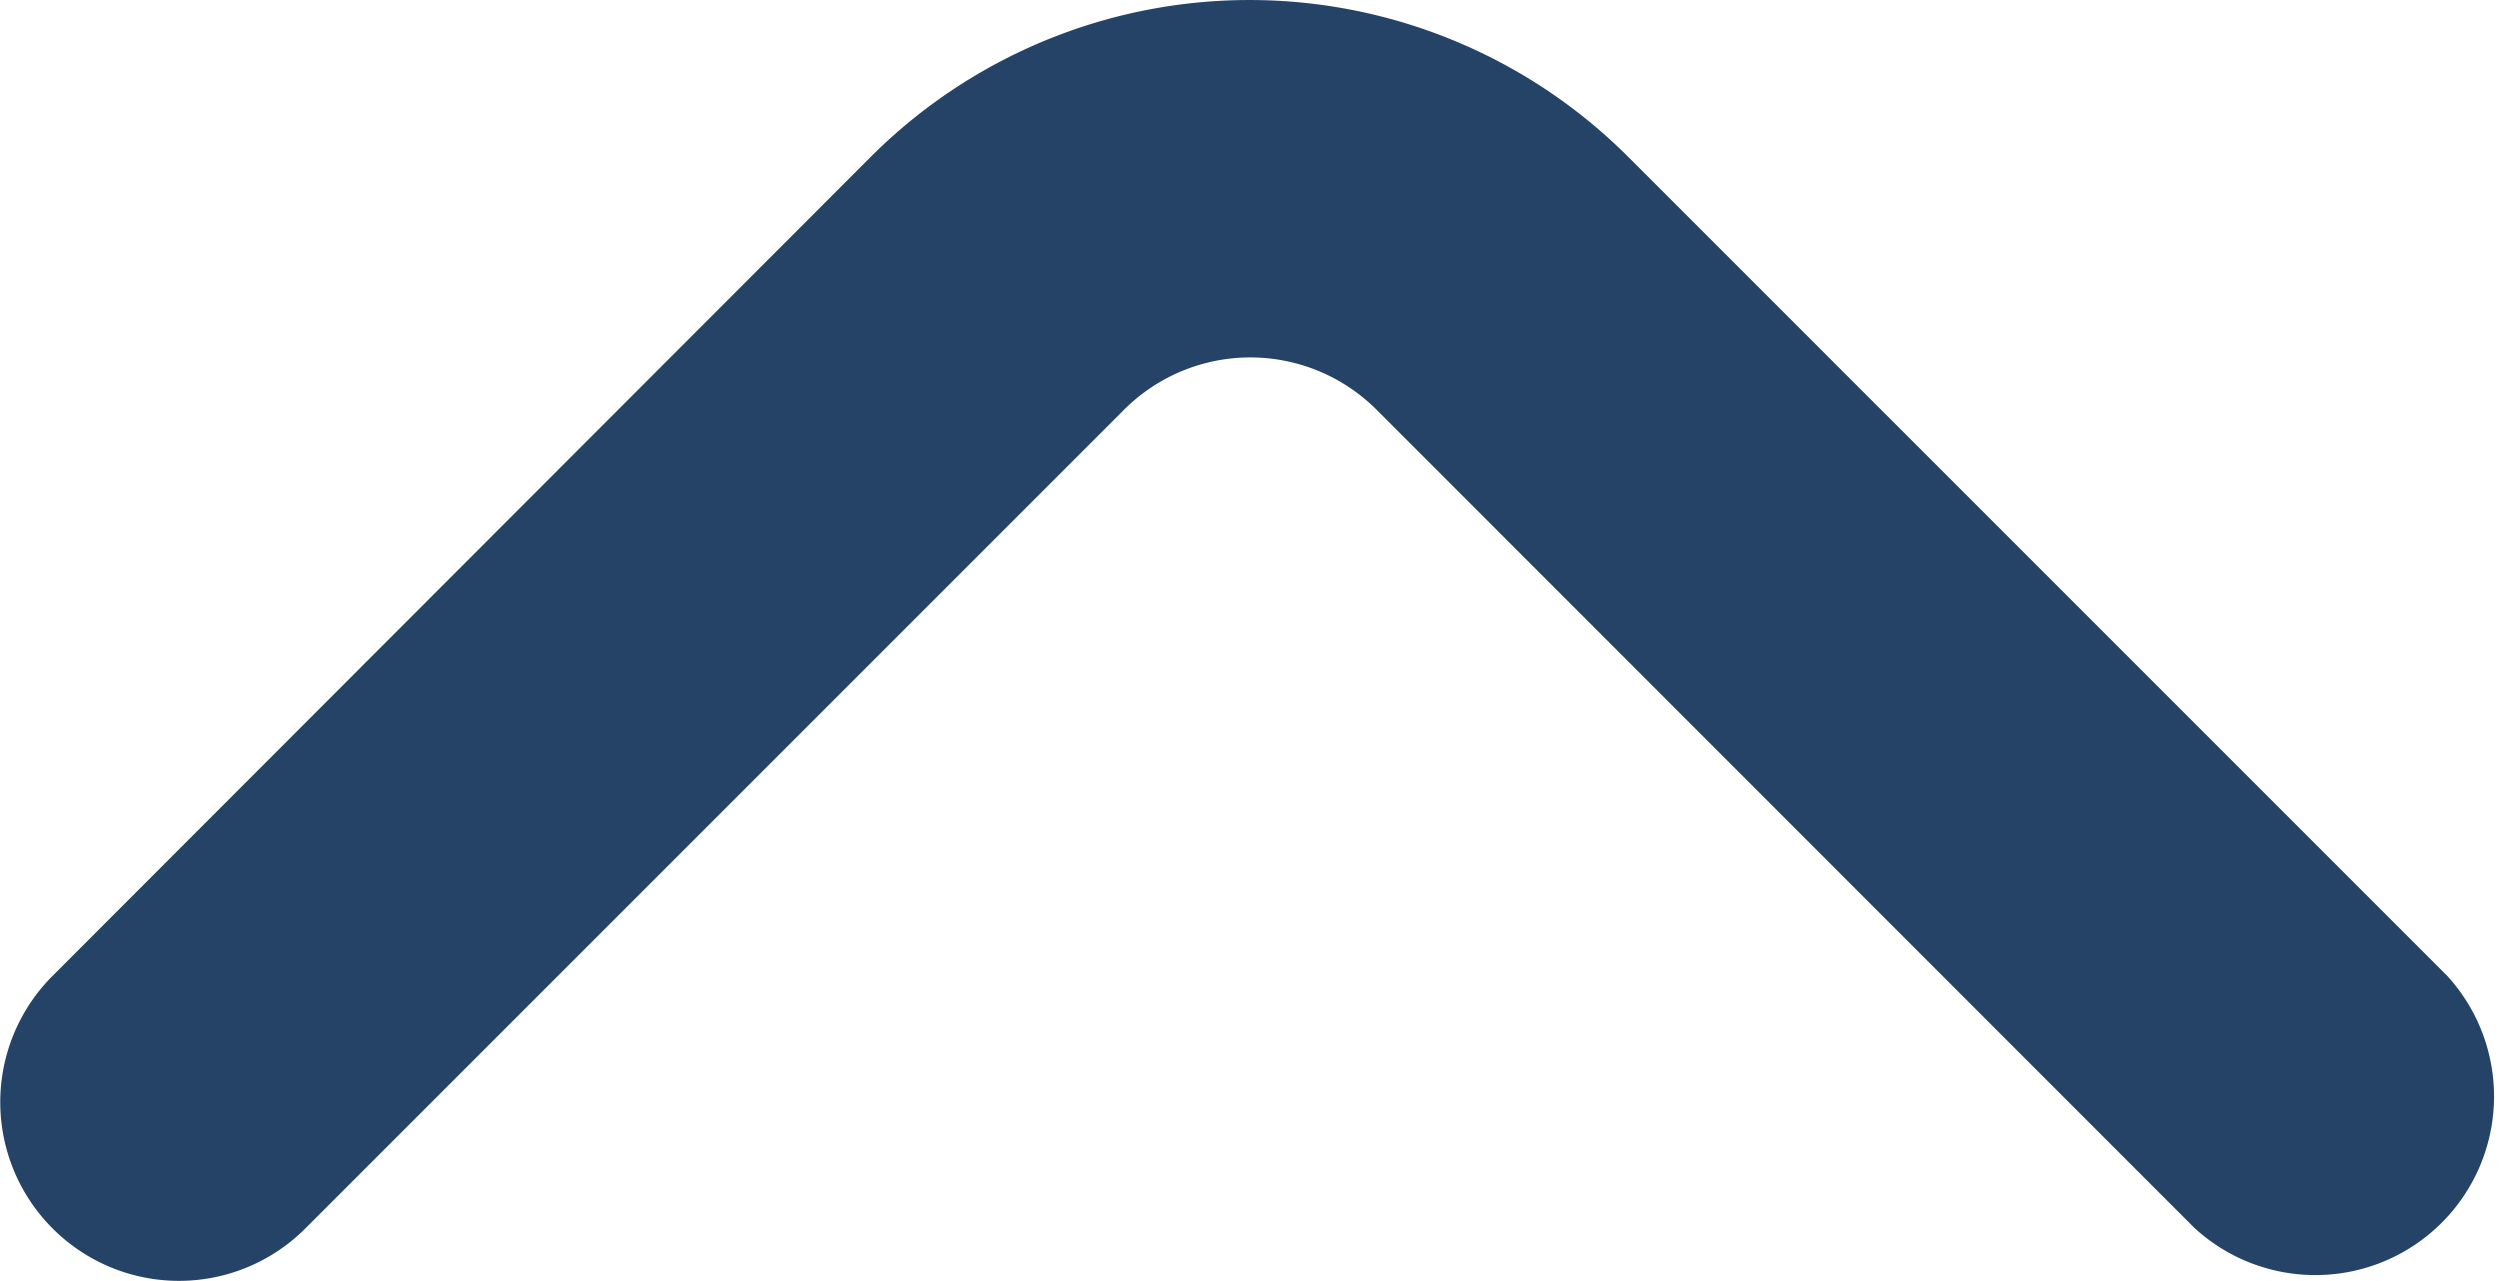
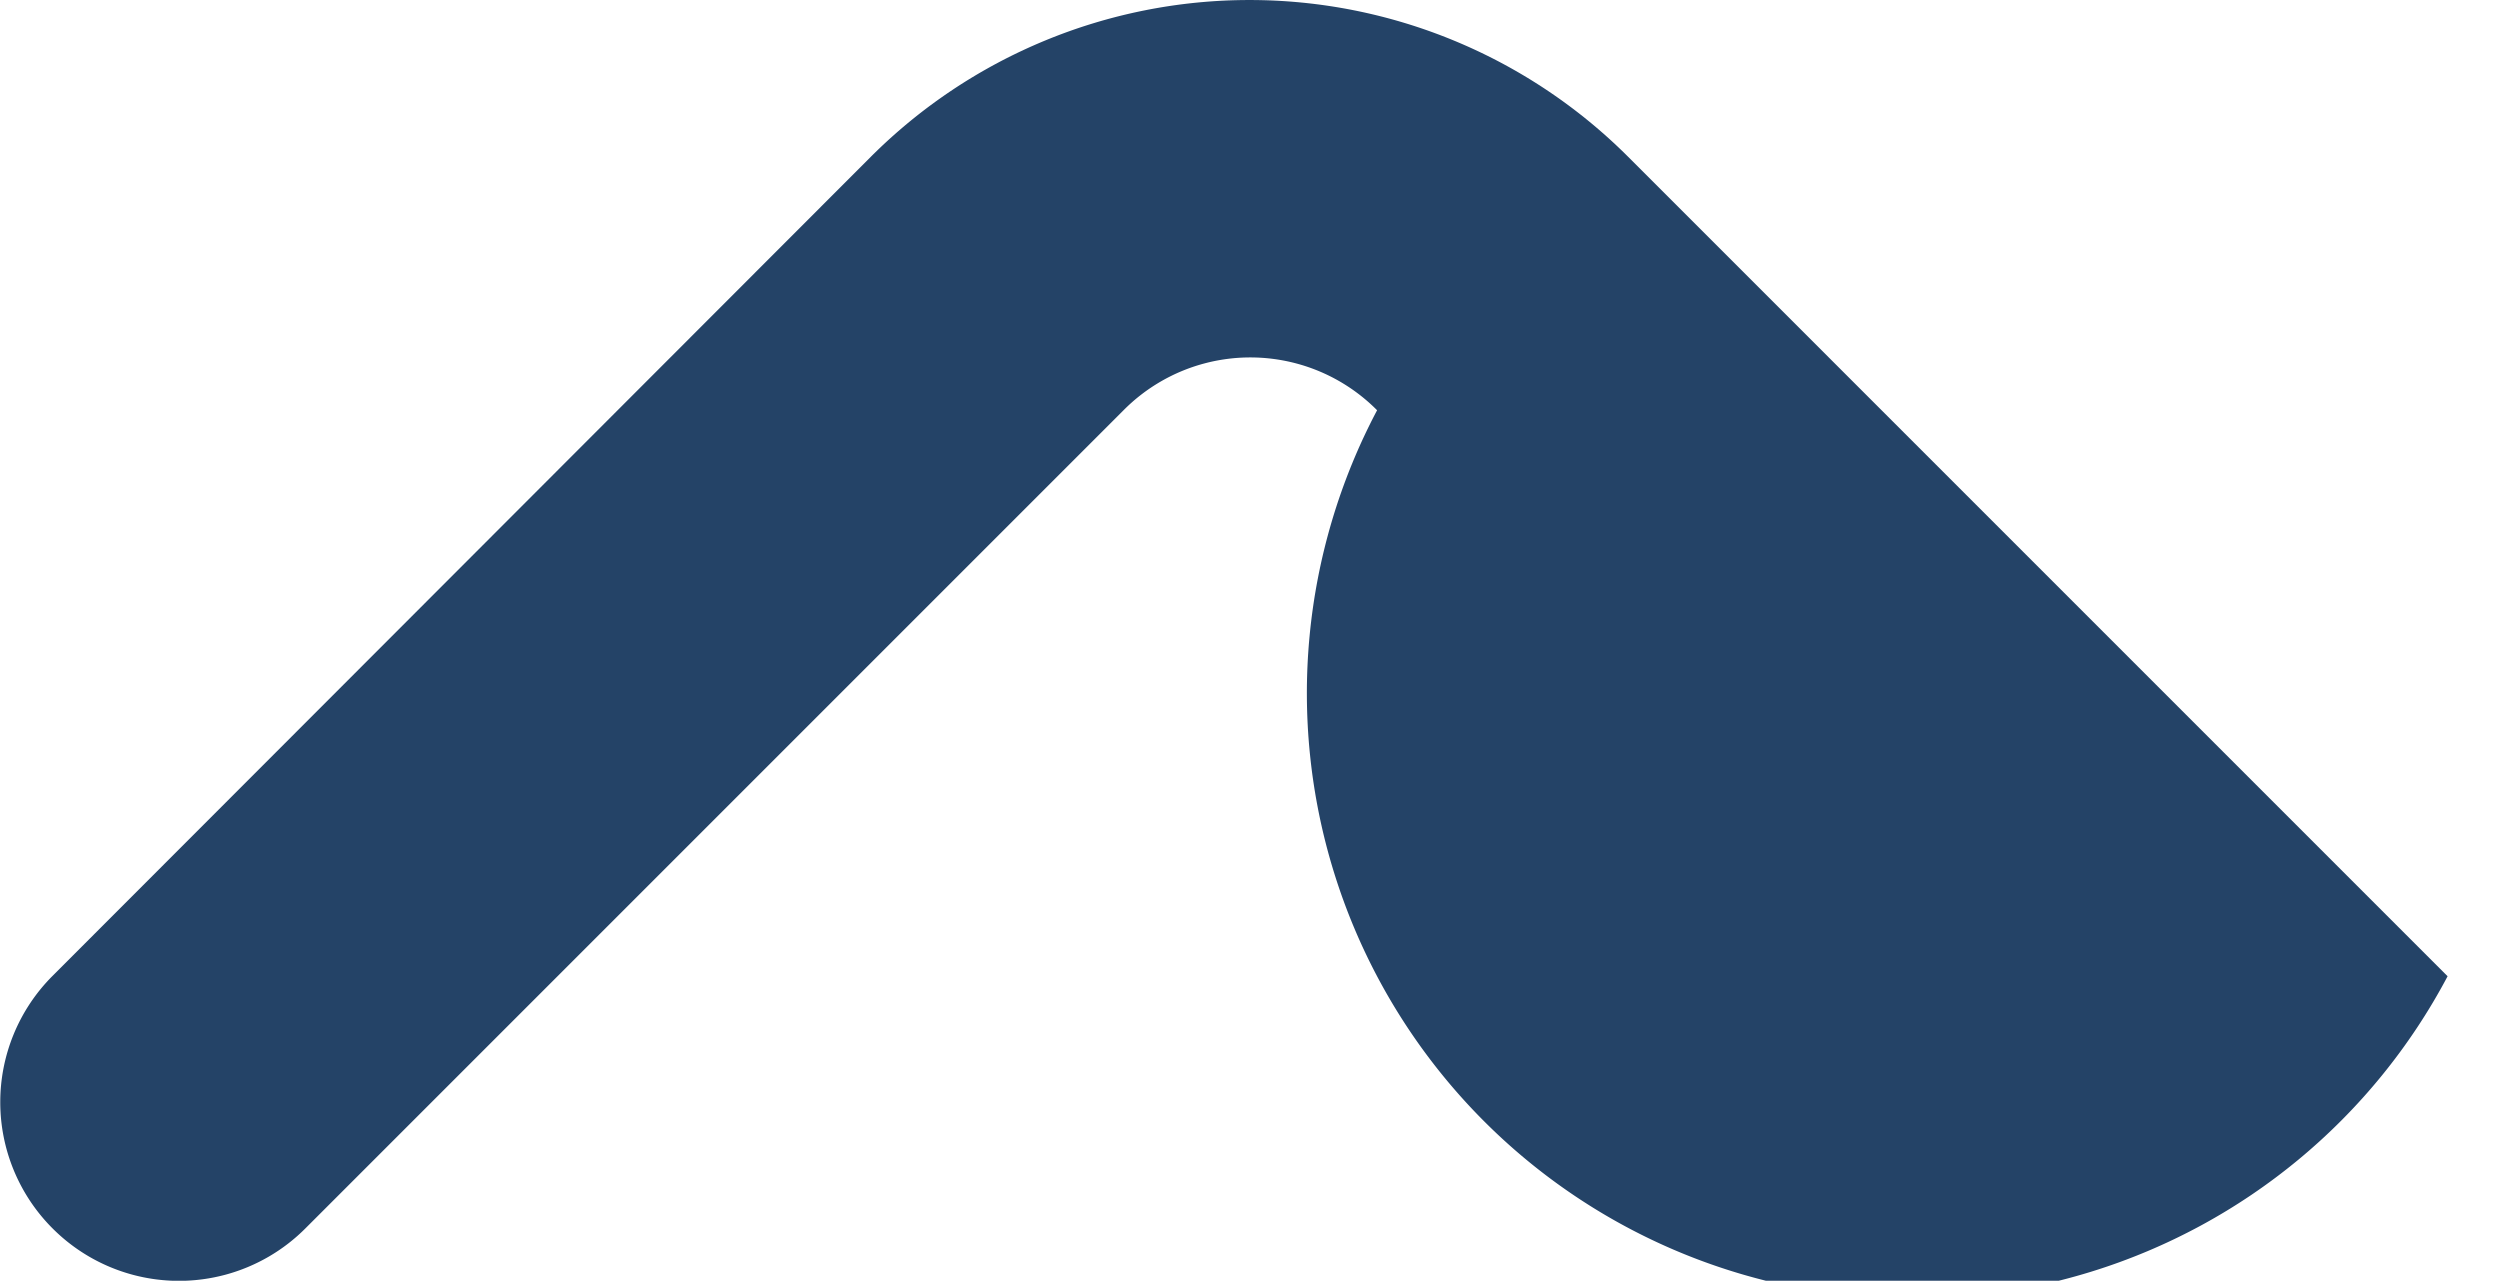
<svg xmlns="http://www.w3.org/2000/svg" width="23.9" height="12.244" viewBox="0 0 23.9 12.244">
-   <path id="angle-small-up" d="M28.4,8.419a1.707,1.707,0,0,0-2.424,0l-7.818,7.818a1.707,1.707,0,0,1-2.424,0L7.919,8.419A1.708,1.708,0,0,0,5.5,10.826l7.835,7.835a5.121,5.121,0,0,0,7.238,0L28.4,10.826A1.707,1.707,0,0,0,28.4,8.419Z" transform="translate(28.899 20.159) rotate(180)" fill="#244367" />
+   <path id="angle-small-up" d="M28.4,8.419a1.707,1.707,0,0,0-2.424,0l-7.818,7.818a1.707,1.707,0,0,1-2.424,0A1.708,1.708,0,0,0,5.5,10.826l7.835,7.835a5.121,5.121,0,0,0,7.238,0L28.4,10.826A1.707,1.707,0,0,0,28.4,8.419Z" transform="translate(28.899 20.159) rotate(180)" fill="#244367" />
</svg>